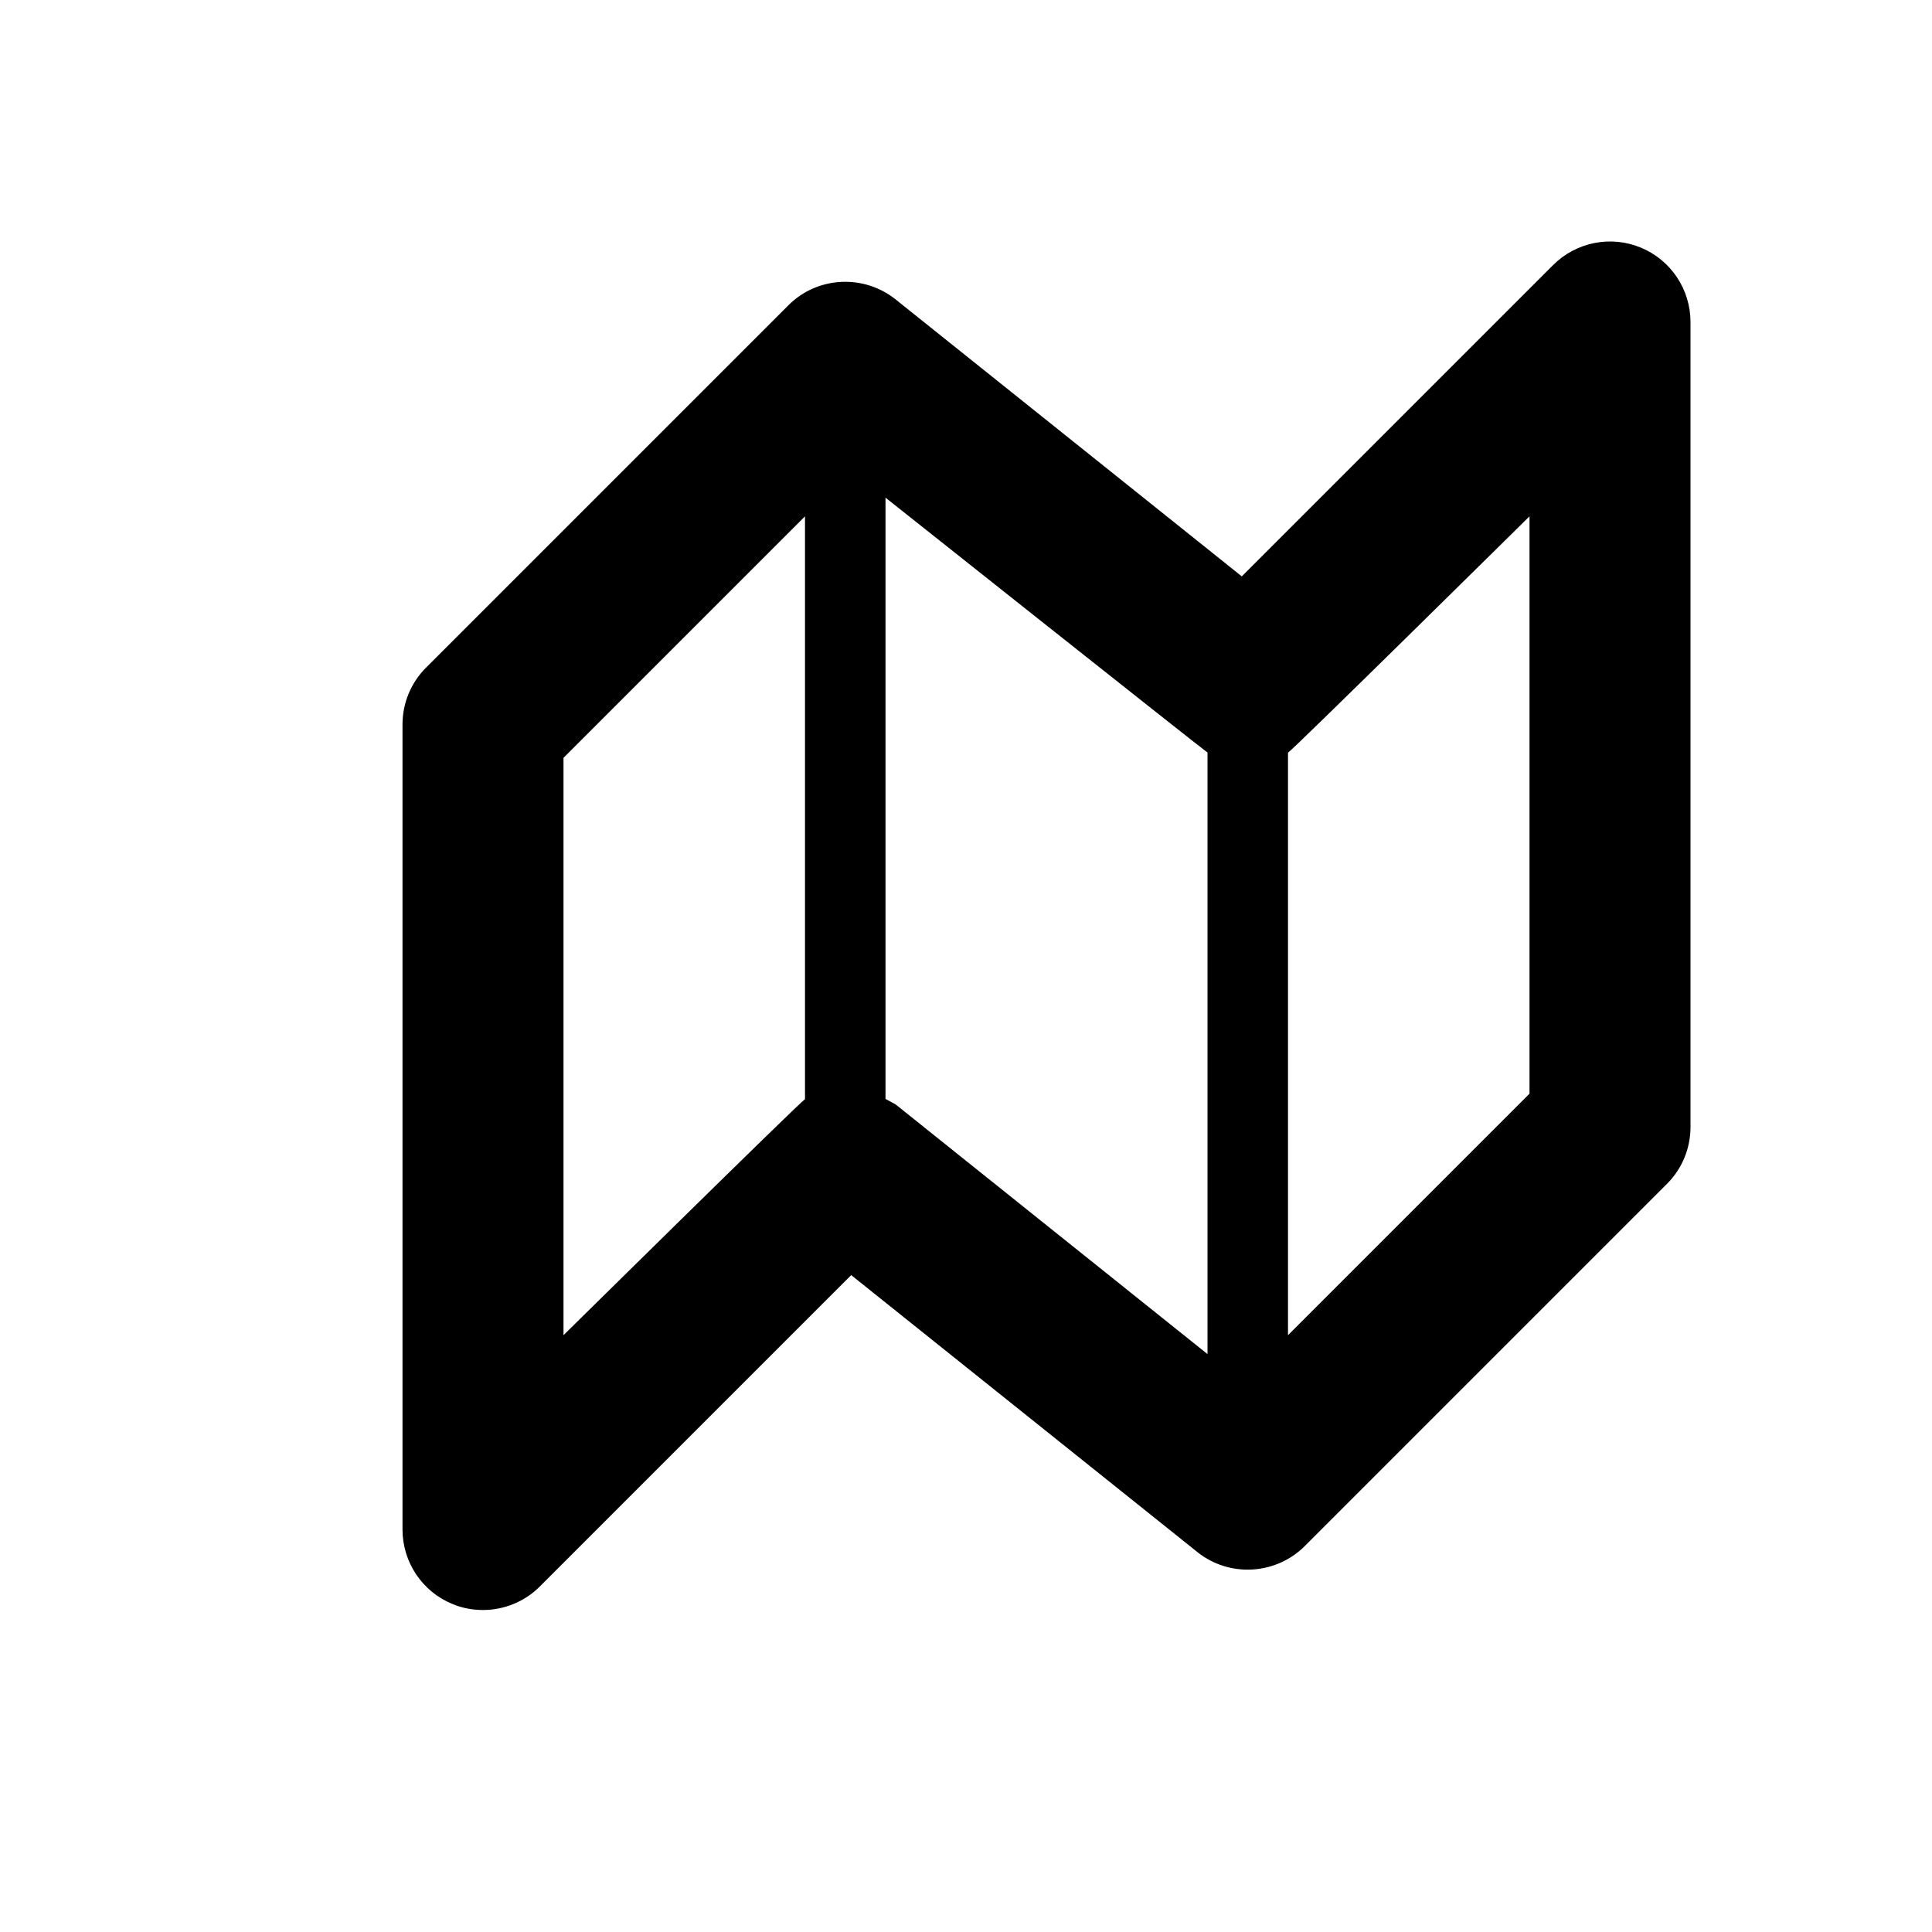
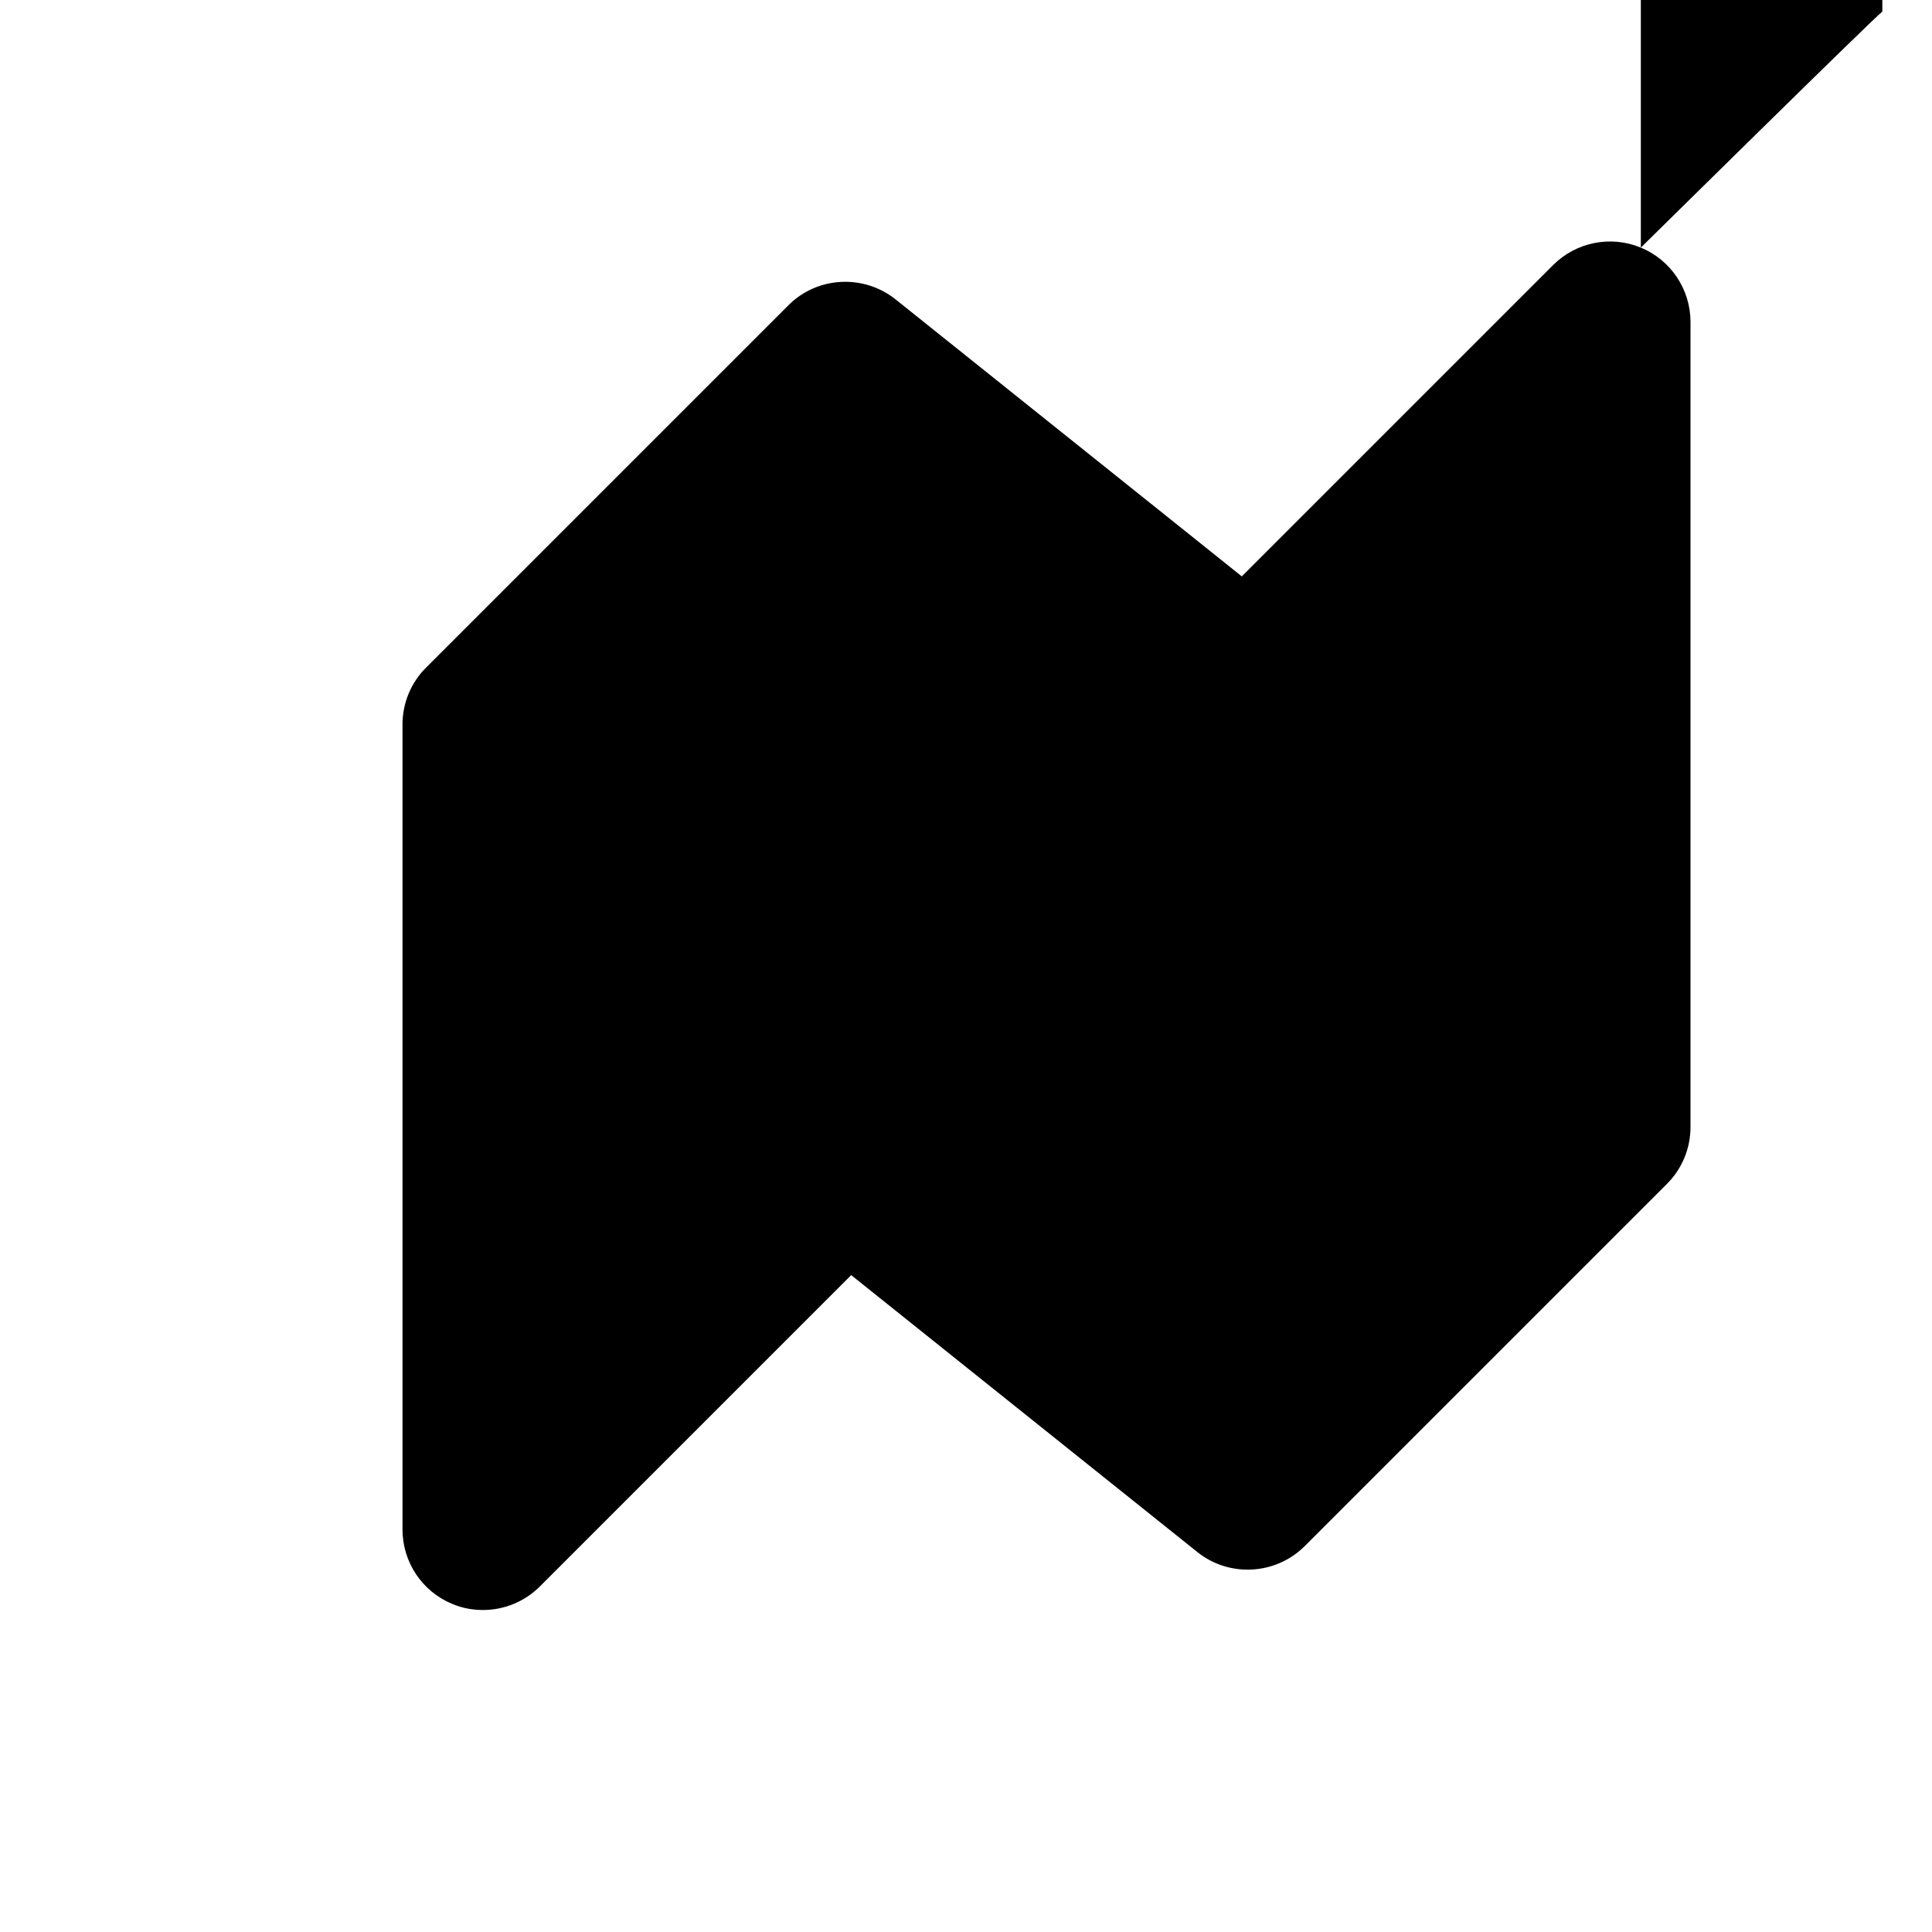
<svg xmlns="http://www.w3.org/2000/svg" fill="#000000" width="800px" height="800px" viewBox="0 0 24 24" version="1.2" baseProfile="tiny">
-   <path d="M20.383 3.076c-.373-.155-.804-.069-1.09.217l-3.867 3.867-4.301-3.441c-.396-.316-.973-.287-1.332.074l-4.5 4.5c-.188.187-.293.441-.293.707v10c0 .404.243.77.617.924.124.053.254.076.383.076.26 0 .516-.102.707-.293l3.867-3.867 4.301 3.441c.396.316.971.285 1.332-.074l4.5-4.5c.188-.187.293-.441.293-.707v-10c0-.404-.243-.77-.617-.924zm-13.383 13.51v-7.172l3-3v7.24c-.07.043-3 2.932-3 2.932zm4.125-2.867l-.125-.068v-7.469s3.959 3.143 4 3.166v7.473l-3.875-3.102zm7.875-.133l-3 3v-7.236c.07-.043 3-2.936 3-2.936v7.172z" />
+   <path d="M20.383 3.076c-.373-.155-.804-.069-1.09.217l-3.867 3.867-4.301-3.441c-.396-.316-.973-.287-1.332.074l-4.5 4.5c-.188.187-.293.441-.293.707v10c0 .404.243.77.617.924.124.053.254.076.383.076.26 0 .516-.102.707-.293l3.867-3.867 4.301 3.441c.396.316.971.285 1.332-.074l4.5-4.5c.188-.187.293-.441.293-.707v-10c0-.404-.243-.77-.617-.924zv-7.172l3-3v7.24c-.07.043-3 2.932-3 2.932zm4.125-2.867l-.125-.068v-7.469s3.959 3.143 4 3.166v7.473l-3.875-3.102zm7.875-.133l-3 3v-7.236c.07-.043 3-2.936 3-2.936v7.172z" />
</svg>